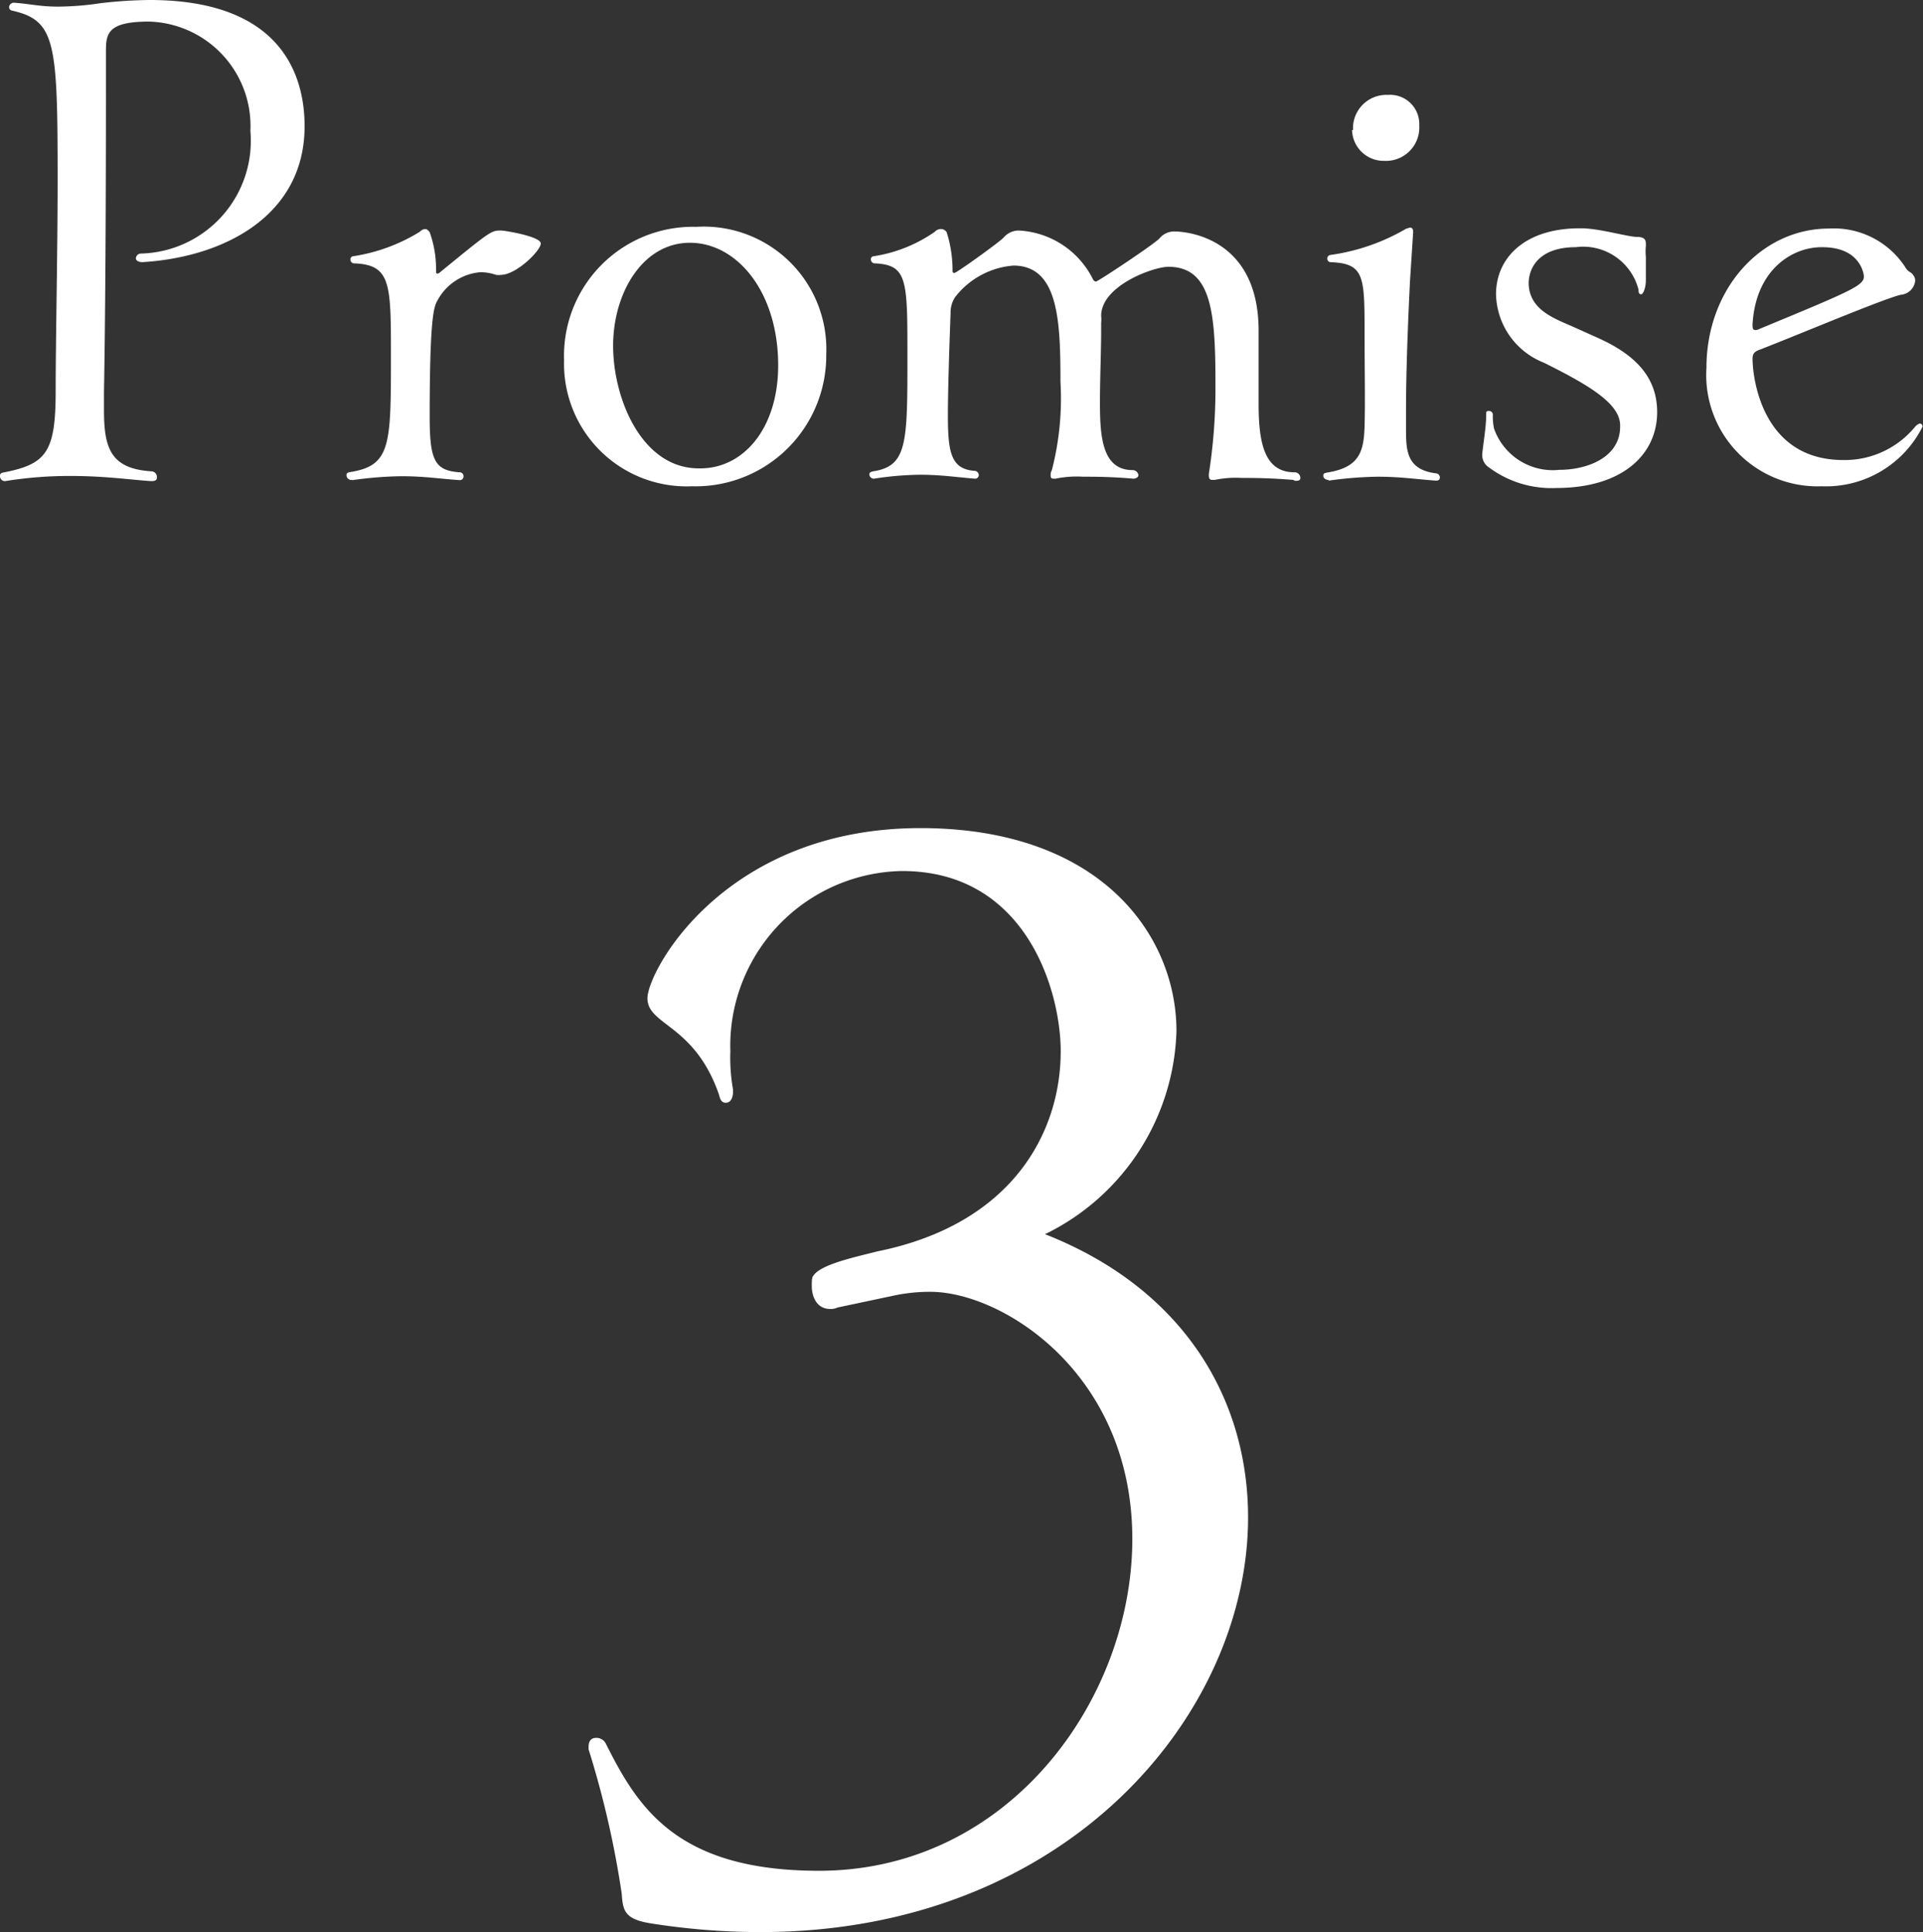
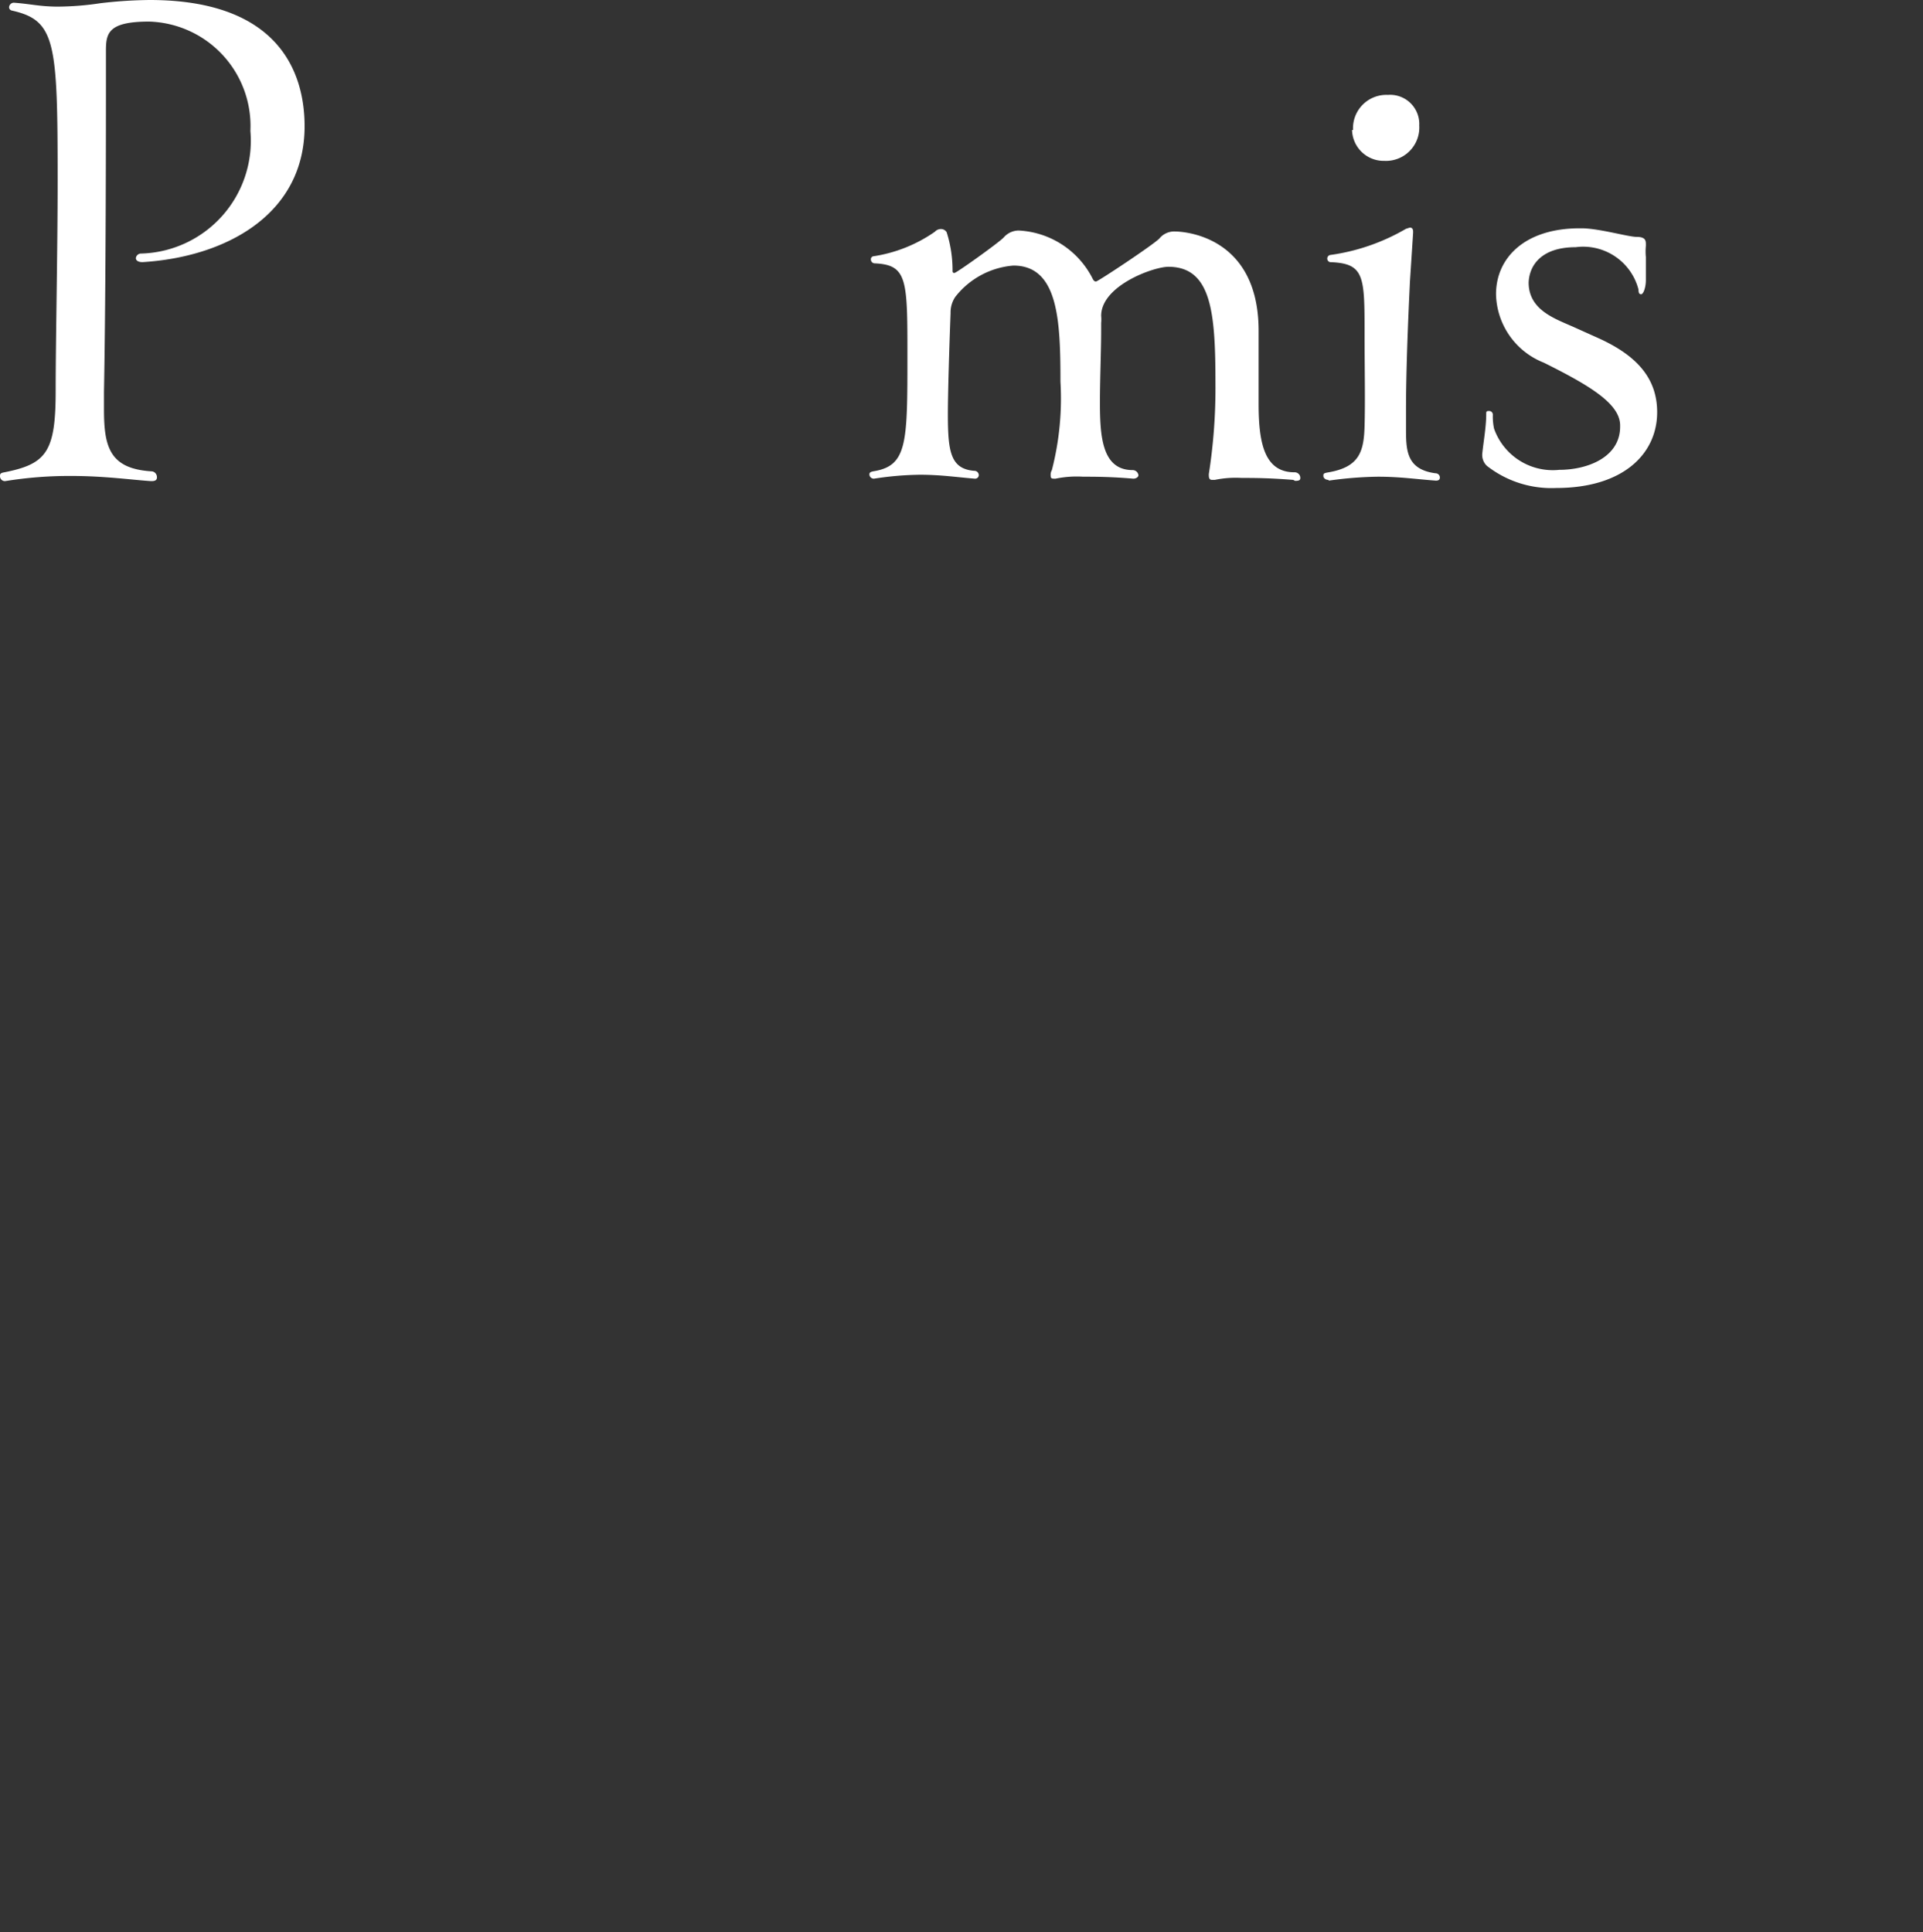
<svg xmlns="http://www.w3.org/2000/svg" viewBox="0 0 78.41 78.8">
  <rect x="0" y="0" width="78.41" height="78.8" fill="#333333" stroke="none" />
  <defs>
    <style>.cls-1{fill:#fff;}</style>
  </defs>
  <g id="レイヤー_2" data-name="レイヤー 2">
    <g id="レイヤー_1-2" data-name="レイヤー 1">
-       <path class="cls-1" d="M34.15,53.32a.62.62,0,0,1-.29.06c-.58,0-.76-.53-.76-.94,0-.17,0-.35.06-.41.29-.46,1.63-.75,2.62-1,5.49-1.11,7.47-4.84,7.47-8.16,0-2.45-1.4-7.35-6.47-7.35a7.13,7.13,0,0,0-7,7.35,7.54,7.54,0,0,0,.11,1.57v.06c0,.29-.11.47-.29.47s-.23-.12-.29-.35c-1-2.86-2.91-2.8-2.91-3.91s3.14-6.94,11.13-6.94c7.35,0,10.44,4.37,10.44,8.28a9.52,9.52,0,0,1-5.36,8.28c5.65,2.22,8.28,6.71,8.28,11.55,0,8-7.35,16.91-19.89,16.91a28.67,28.67,0,0,1-4.43-.35c-1.11-.17-1.17-.52-1.22-1.22A38.45,38.45,0,0,0,24,71.34v-.12c0-.23.12-.35.3-.35a.43.43,0,0,1,.4.23c1.29,2.57,2.86,5.19,8.69,5.19,7.76,0,12.78-7,12.78-13.53,0-6.76-5.31-10.08-8.23-10.08a7,7,0,0,0-1.57.17Z" />
      <path class="cls-1" d="M6.16,19.62c-.78-.05-1.89-.21-3.25-.21a16.36,16.36,0,0,0-2.7.21h0A.2.2,0,0,1,0,19.43c0-.08,0-.13.13-.16,1.76-.34,2.14-.82,2.14-3.33,0-2.13.08-5.62.08-8.61C2.35,1.71,2.27.83.48.43A.14.14,0,0,1,.37.29.2.2,0,0,1,.56.11c.69.05,1.07.16,1.81.16A12,12,0,0,0,4.1.13,18.4,18.4,0,0,1,6.1,0c5.23,0,6.32,2.91,6.32,5.15,0,3.59-3.2,5.33-6.61,5.54-.19,0-.27-.08-.27-.16a.21.21,0,0,1,.22-.19,4.6,4.6,0,0,0,4.45-5A4.26,4.26,0,0,0,6.08.88c-1.68,0-1.76.48-1.76,1.2V3.2c0,1.73,0,8.45-.08,12.77v.74c0,1.52.24,2.4,1.92,2.51.16,0,.24.13.24.24s-.06.16-.22.16Z" />
-       <path class="cls-1" d="M14.34,19.57a.19.19,0,0,1-.21-.19c0-.05,0-.11.16-.13,1.65-.27,1.65-1.1,1.65-4.75,0-2.93,0-3.7-1.49-3.76a.15.15,0,0,1-.16-.16.12.12,0,0,1,.11-.13,7.25,7.25,0,0,0,2.72-1,.33.33,0,0,1,.21-.11c.08,0,.13.05.19.13A4.4,4.4,0,0,1,17.78,11c0,.11,0,.16.06.16a.28.28,0,0,0,.13-.08c2-1.63,2.05-1.68,2.45-1.68.16,0,1.63.24,1.63.53s-1,1.28-1.63,1.28a.65.65,0,0,1-.19,0,2,2,0,0,0-.64-.11,2.19,2.19,0,0,0-1.75,1.15c-.14.24-.32.61-.32,4.74,0,1.79.21,2.19,1.2,2.27a.16.16,0,0,1,.18.16.15.15,0,0,1-.16.16c-.85-.06-1.46-.16-2.37-.16a15.46,15.46,0,0,0-2,.16Z" />
-       <path class="cls-1" d="M28.21,19.83A5,5,0,0,1,23,14.69a5.26,5.26,0,0,1,5.39-5.44,5,5,0,0,1,5.3,5.2A5.33,5.33,0,0,1,28.21,19.83Zm3.52-4.93c0-3-1.68-5-3.6-5S25,11.94,25,14.1s1.17,5,3.49,5C30.29,19.14,31.73,17.49,31.73,14.9Z" />
      <path class="cls-1" d="M52.73,19.57c-1-.08-1.62-.08-2.1-.08a4.25,4.25,0,0,0-1.1.08h-.08c-.08,0-.16,0-.16-.19v-.05a22.64,22.64,0,0,0,.27-3.63c0-2.88-.13-4.82-1.92-4.82-.61,0-2.74.77-2.74,2a1.46,1.46,0,0,1,0,.29v.3c0,.79-.05,2-.05,2.93,0,1.38.08,2.77,1.33,2.77a.24.24,0,0,1,.24.21c0,.06-.08.14-.21.14h0c-.93-.08-1.57-.08-2.05-.08a4.29,4.29,0,0,0-1.12.08H43c-.11,0-.16,0-.16-.14a.37.37,0,0,1,.05-.21,11.68,11.68,0,0,0,.35-3.6c0-2.48-.08-4.74-1.92-4.74a3.34,3.34,0,0,0-2.37,1.28,1.13,1.13,0,0,0-.19.66c-.05,1.31-.11,3.2-.11,4.13,0,1.52.11,2.22,1.07,2.3a.18.18,0,0,1,.19.18.15.15,0,0,1-.16.14c-.75-.06-1.39-.16-2.24-.16a13.06,13.06,0,0,0-1.87.16h0a.18.18,0,0,1-.19-.16c0-.06,0-.11.16-.14C37,19,37,18.07,37,14.5c0-3.09,0-3.7-1.33-3.76a.16.16,0,0,1-.16-.16.12.12,0,0,1,.11-.13,5.92,5.92,0,0,0,2.5-1,.33.33,0,0,1,.24-.11.27.27,0,0,1,.24.13A5.1,5.1,0,0,1,38.84,11c0,.1,0,.13.08.13s1.76-1.2,2-1.44a.82.82,0,0,1,.61-.29,3.58,3.58,0,0,1,3,1.92c.05.1.08.16.16.16S47,10,47.27,9.73a.78.78,0,0,1,.64-.29c.24,0,3.41.1,3.41,4.05,0,.77,0,2,0,3,0,1.62.26,2.77,1.46,2.77a.23.23,0,0,1,.24.21c0,.08,0,.14-.21.14Z" />
      <path class="cls-1" d="M54.17,19.57c-.13,0-.21-.08-.21-.16s0-.11.16-.14c1.31-.21,1.49-.85,1.52-1.89s0-2.43,0-3.76c0-2.37,0-2.88-1.41-2.93a.15.15,0,0,1,0-.29,8.41,8.41,0,0,0,3.1-1.07l.16-.05c.1,0,.13.08.13.16v.05l-.13,2c-.08,1.68-.16,3.63-.16,5.25v.7c0,.9,0,1.7,1.2,1.86.13,0,.18.11.18.16s0,.14-.16.14c-.82-.06-1.46-.16-2.37-.16a15.46,15.46,0,0,0-2,.16Zm1-14.27a1.36,1.36,0,0,1,1.42-1.43,1.19,1.19,0,0,1,1.28,1.25,1.36,1.36,0,0,1-1.42,1.44A1.29,1.29,0,0,1,55.13,5.3Z" />
      <path class="cls-1" d="M66.06,17.35c0-.88-1.22-1.62-3.11-2.56A3.07,3.07,0,0,1,61,12c0-1.49,1.18-2.69,3.41-2.69h.08c.7,0,1.9.35,2.24.35s.38.13.38.29v.08a2.27,2.27,0,0,0,0,.45c0,.32,0,.62,0,.94S67,12,66.92,12s-.11-.05-.11-.19a2.33,2.33,0,0,0-2.56-1.73c-1.38,0-1.89.72-1.92,1.44,0,1.15,1.12,1.49,1.89,1.84l1,.45c1.5.69,2.35,1.6,2.35,3,0,1.7-1.39,3.09-4.11,3.09A4.27,4.27,0,0,1,60.63,19a.61.61,0,0,1-.19-.51c.05-.48.16-1.09.16-1.6,0-.1,0-.13.11-.13a.15.15,0,0,1,.16.16,2.32,2.32,0,0,0,.05.56,2.54,2.54,0,0,0,2.66,1.68c1.15,0,2.48-.51,2.48-1.76Z" />
-       <path class="cls-1" d="M74.28,19.83A4.54,4.54,0,0,1,69.58,15c0-3.2,2.22-5.68,5-5.68a3.47,3.47,0,0,1,3.09,1.55c.16.27.24.19.34.35a.33.33,0,0,1,.08.24.64.64,0,0,1-.58.56c-.7.16-4.11,1.6-5.73,2.23-.24.08-.32.17-.32.38,0,.69.34,4.13,3.7,4.13a3.71,3.71,0,0,0,2.93-1.36.44.44,0,0,1,.19-.13.12.12,0,0,1,.11.13A4.4,4.4,0,0,1,74.28,19.83Zm0-9.75c-1.22,0-2.69.93-2.82,3.14,0,.16,0,.24.13.24a.41.41,0,0,0,.16-.05C75.42,11.89,76,11.65,76,11.28,76,11.2,75.88,10.08,74.3,10.08Z" />
    </g>
  </g>
</svg>